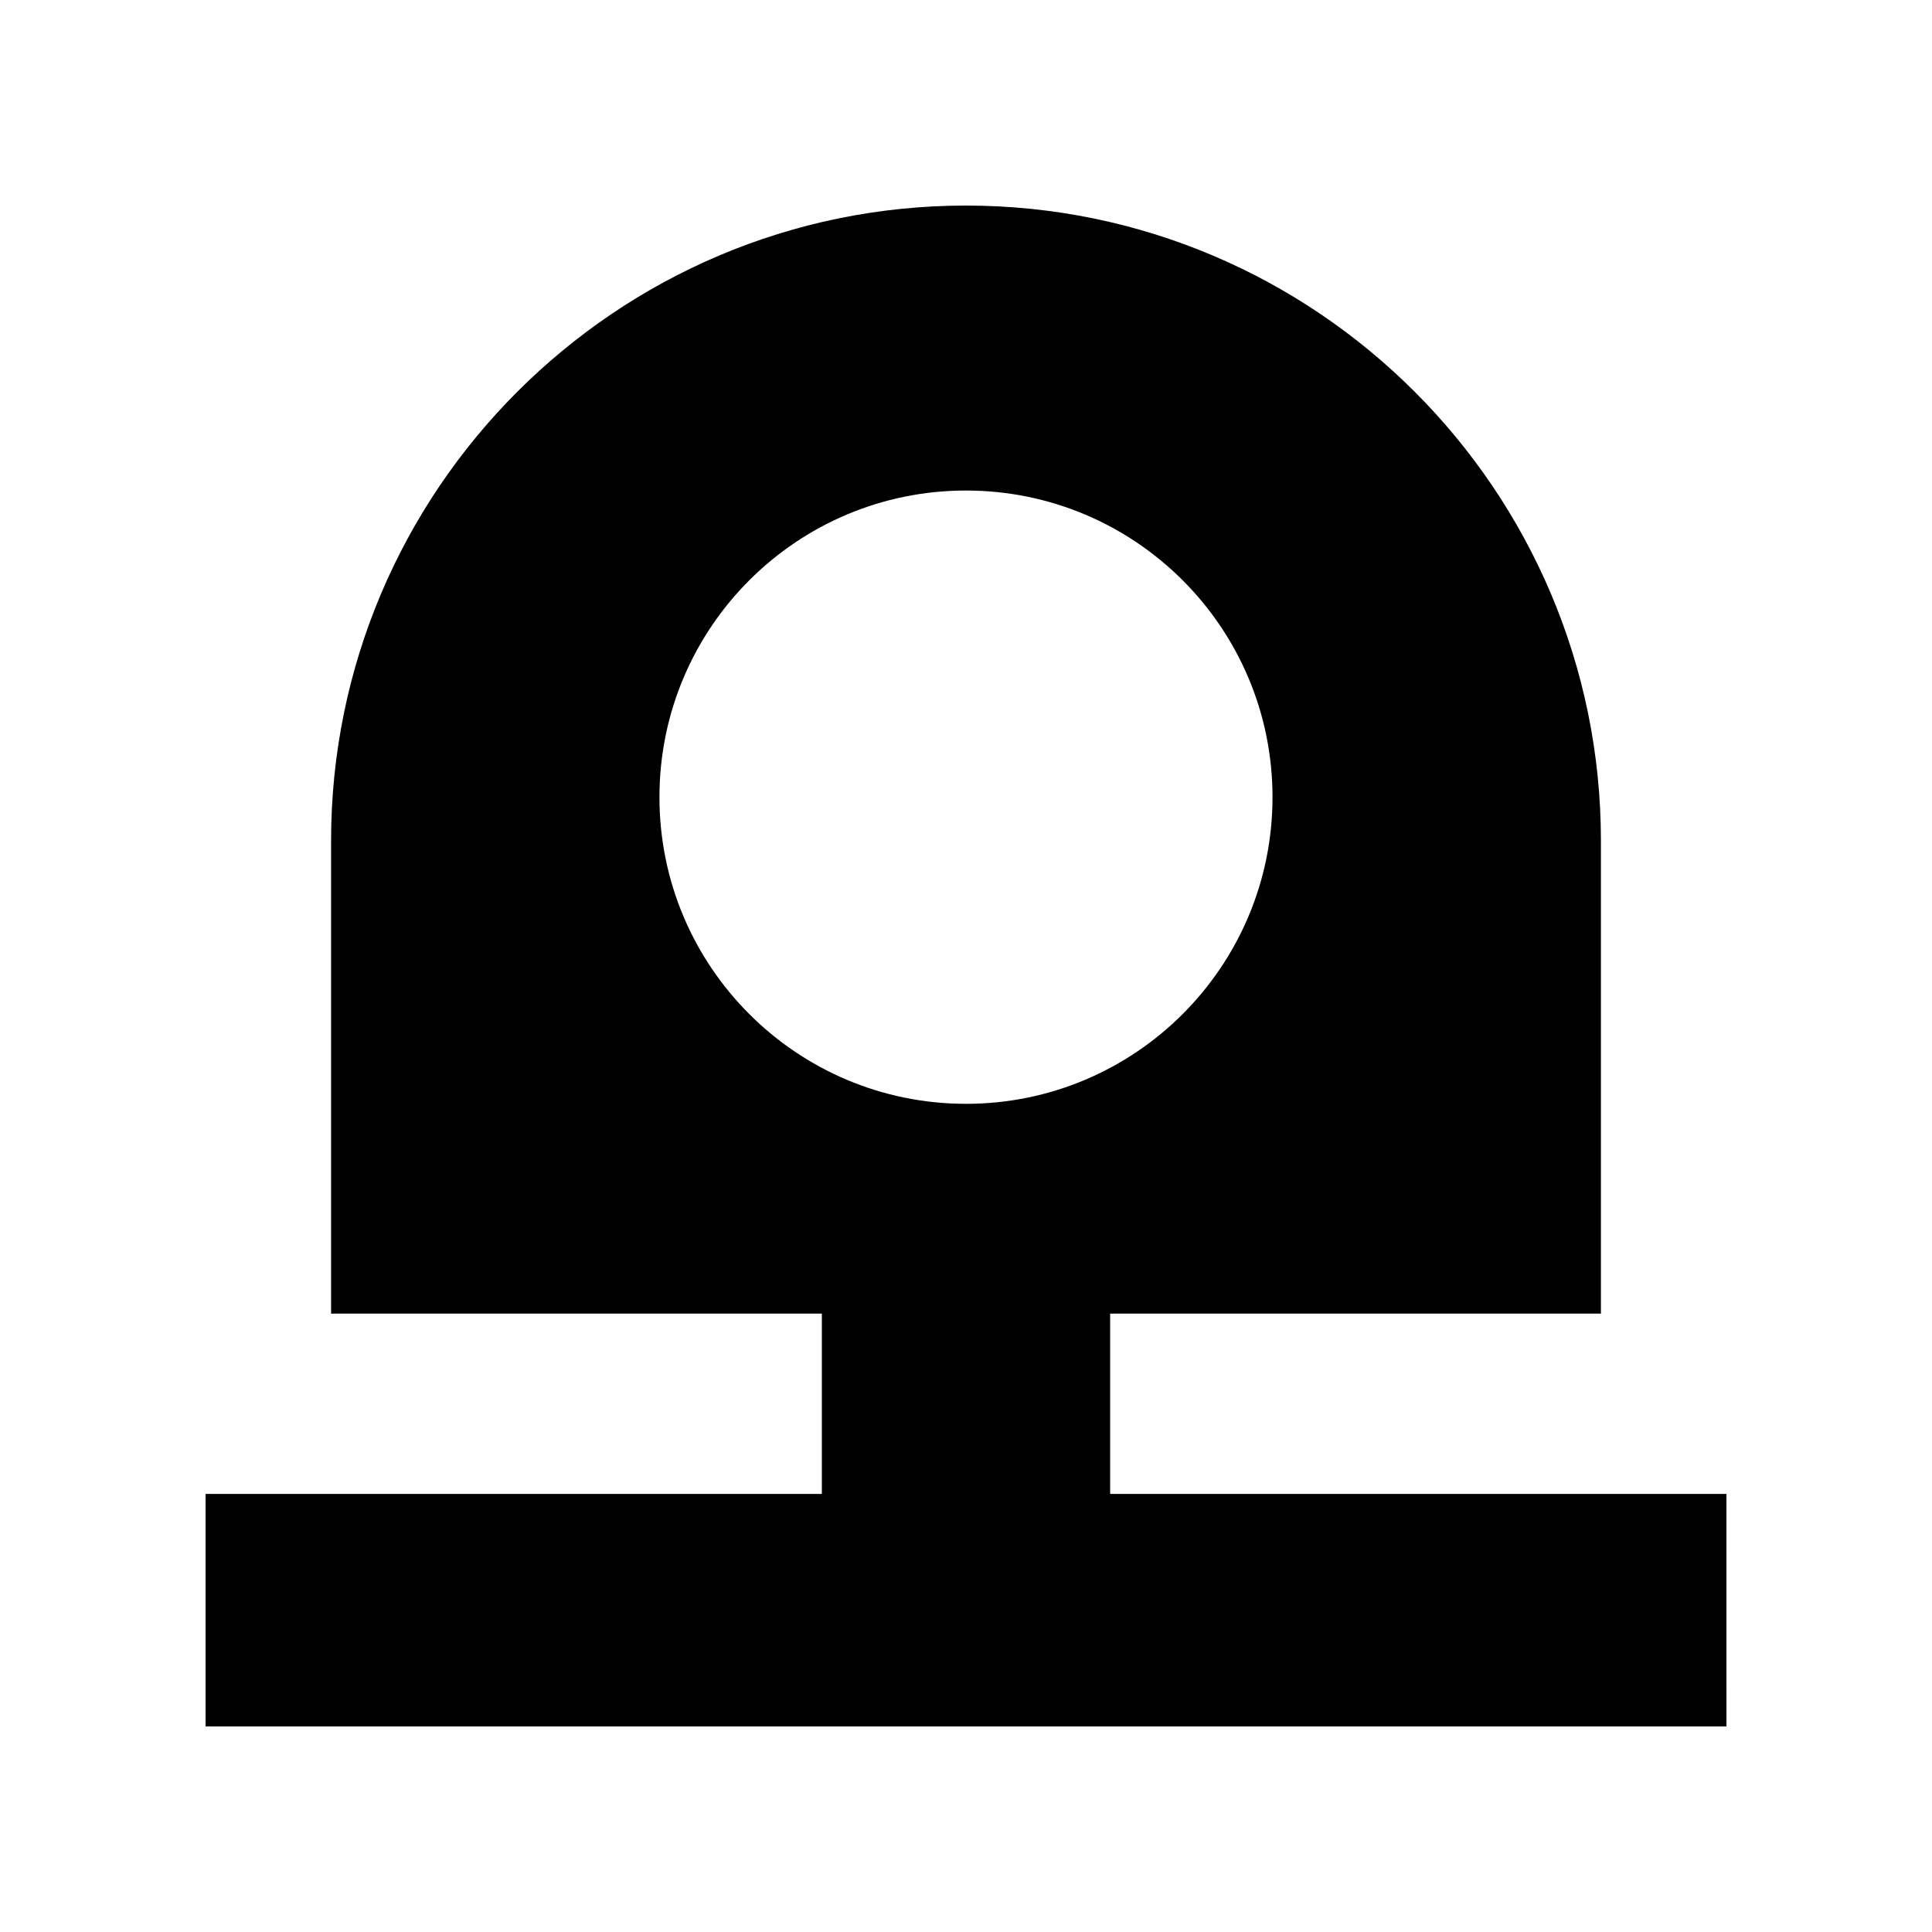
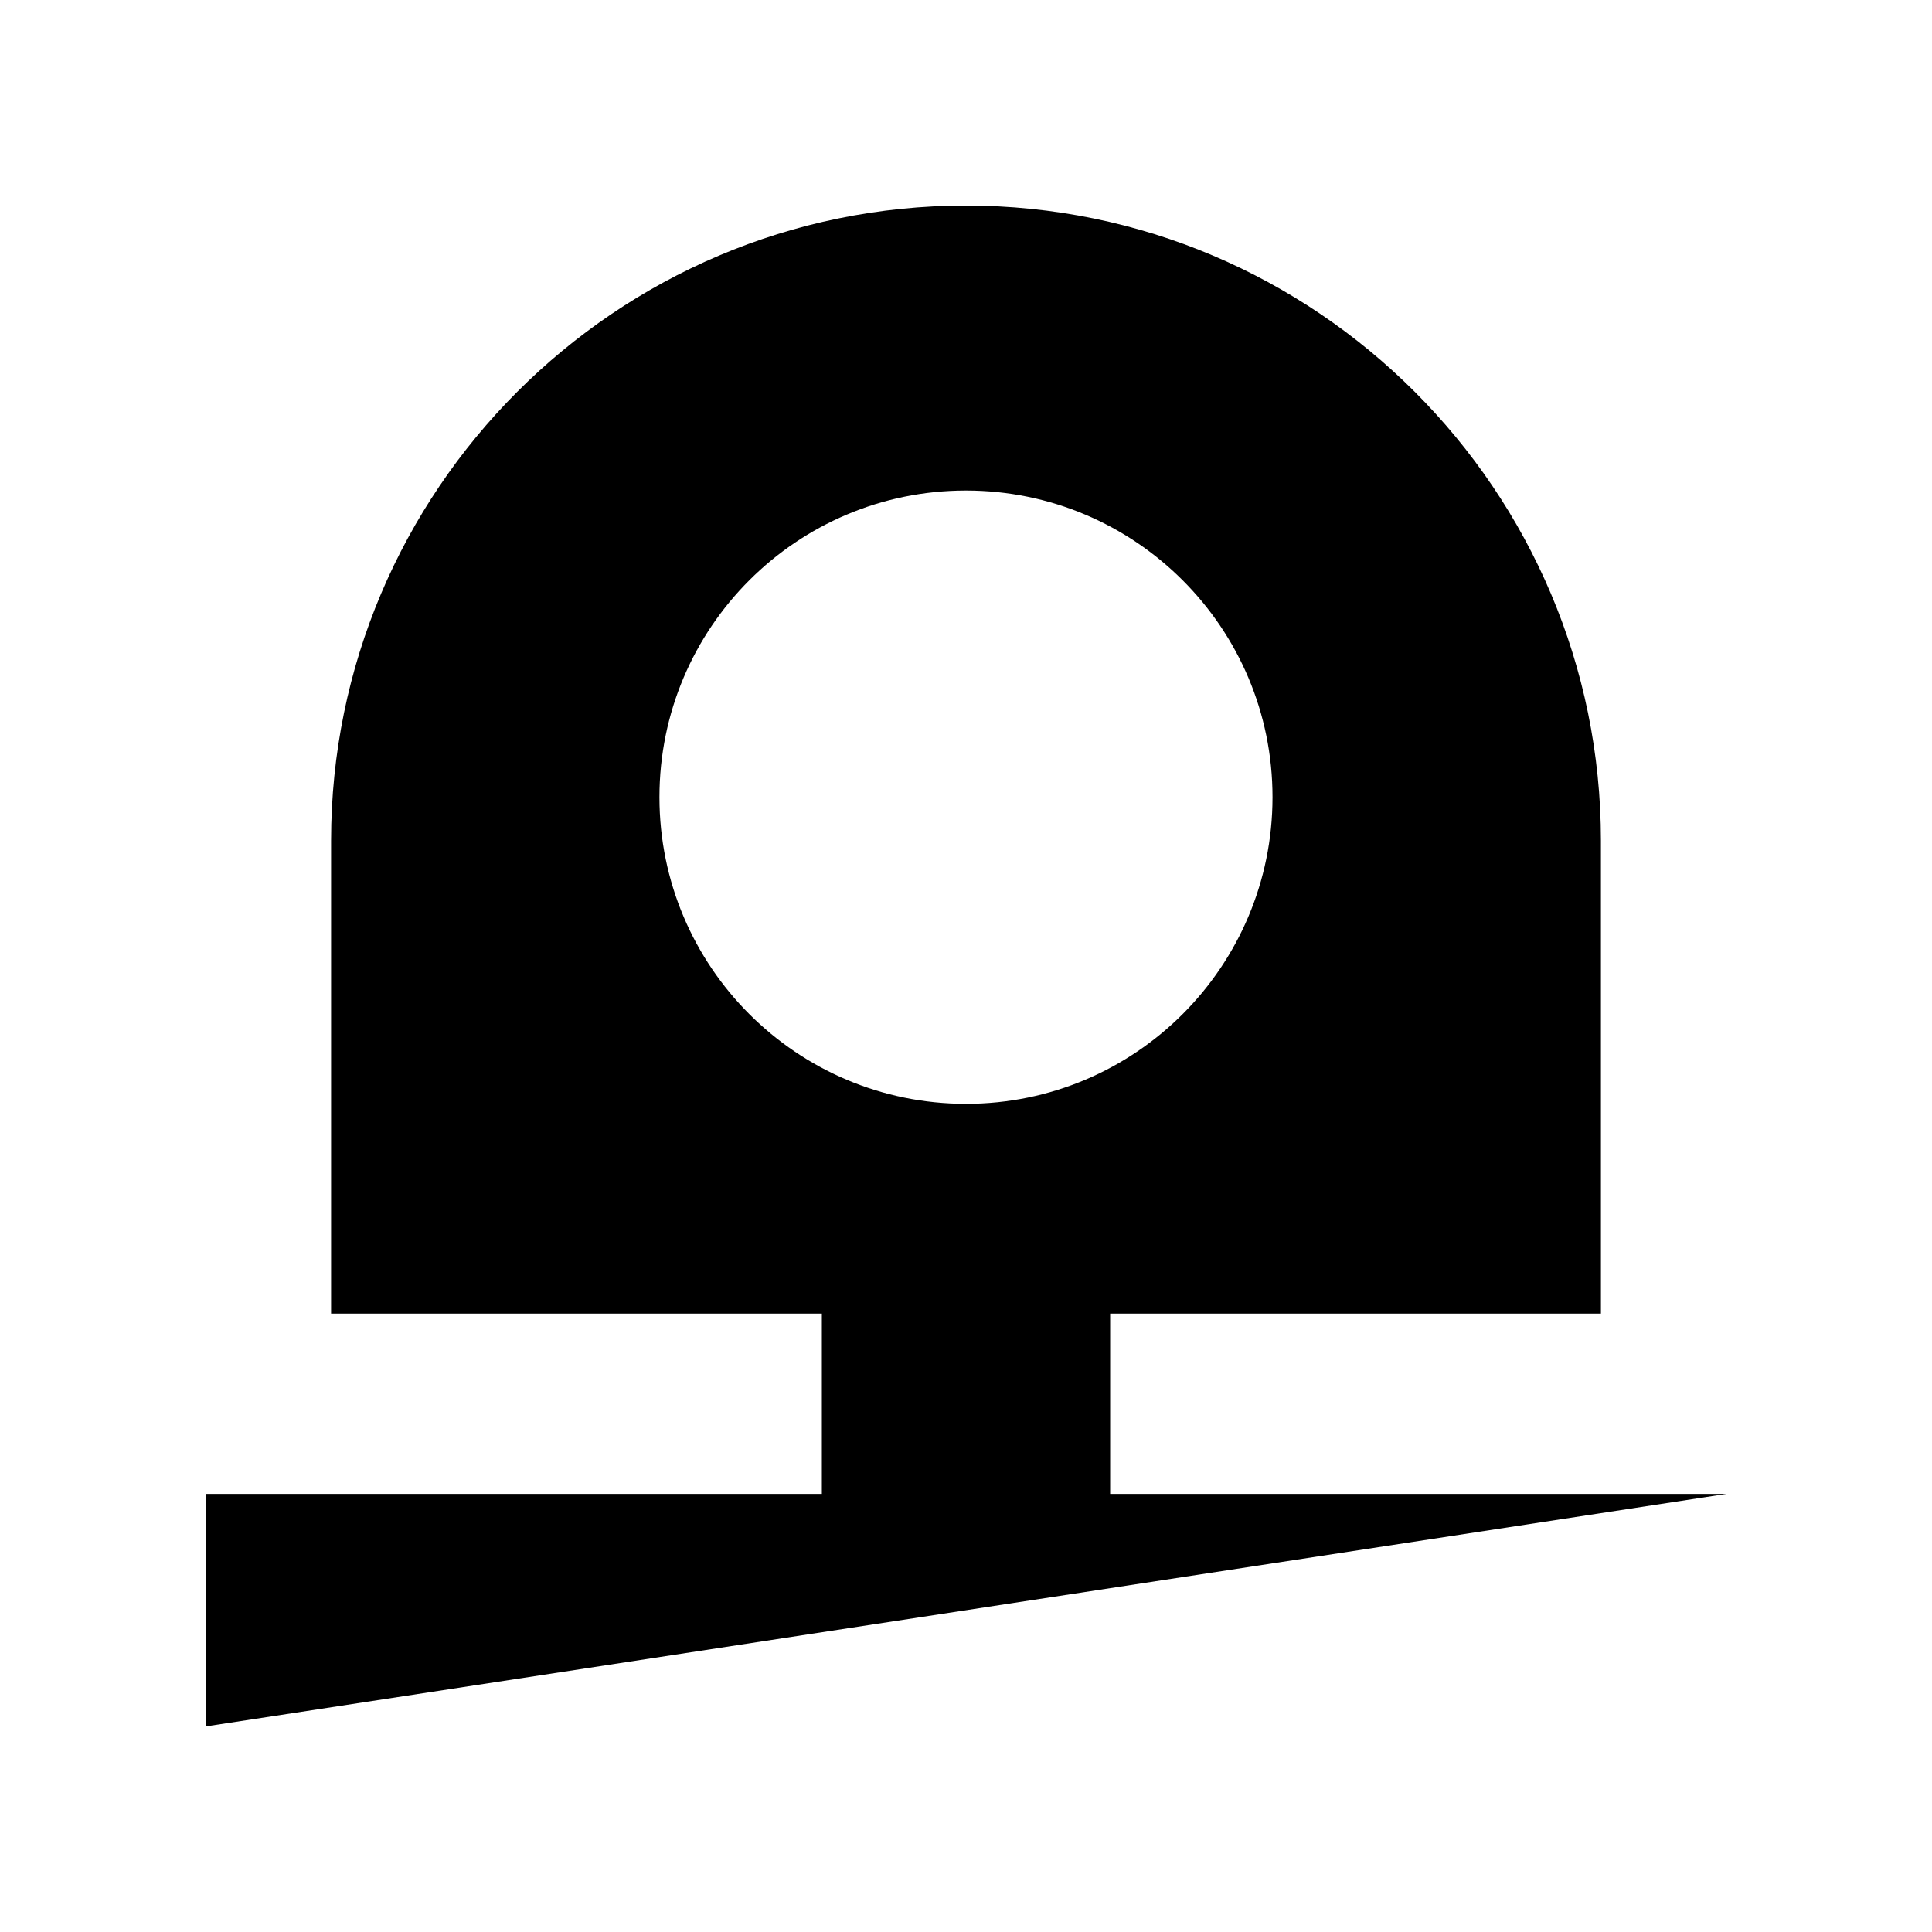
<svg xmlns="http://www.w3.org/2000/svg" fill="#000000" width="800px" height="800px" version="1.1" viewBox="144 144 512 512">
-   <path d="m601.52 539.91h-163.32v-47.785h130.06v-125.33c0-92.809-75.484-168.32-168.26-168.32-92.781 0-168.26 75.508-168.26 168.32v125.33h130.06v47.785h-163.32v61.617h403.05zm-282.76-184.65c0-44.879 36.371-81.266 81.234-81.266 44.867 0 81.234 36.383 81.234 81.266 0 44.883-36.371 81.266-81.234 81.266-44.863-0.004-81.234-36.387-81.234-81.266z" />
+   <path d="m601.52 539.91h-163.32v-47.785h130.06v-125.33c0-92.809-75.484-168.32-168.26-168.32-92.781 0-168.26 75.508-168.26 168.32v125.33h130.06v47.785h-163.32v61.617zm-282.76-184.65c0-44.879 36.371-81.266 81.234-81.266 44.867 0 81.234 36.383 81.234 81.266 0 44.883-36.371 81.266-81.234 81.266-44.863-0.004-81.234-36.387-81.234-81.266z" />
</svg>